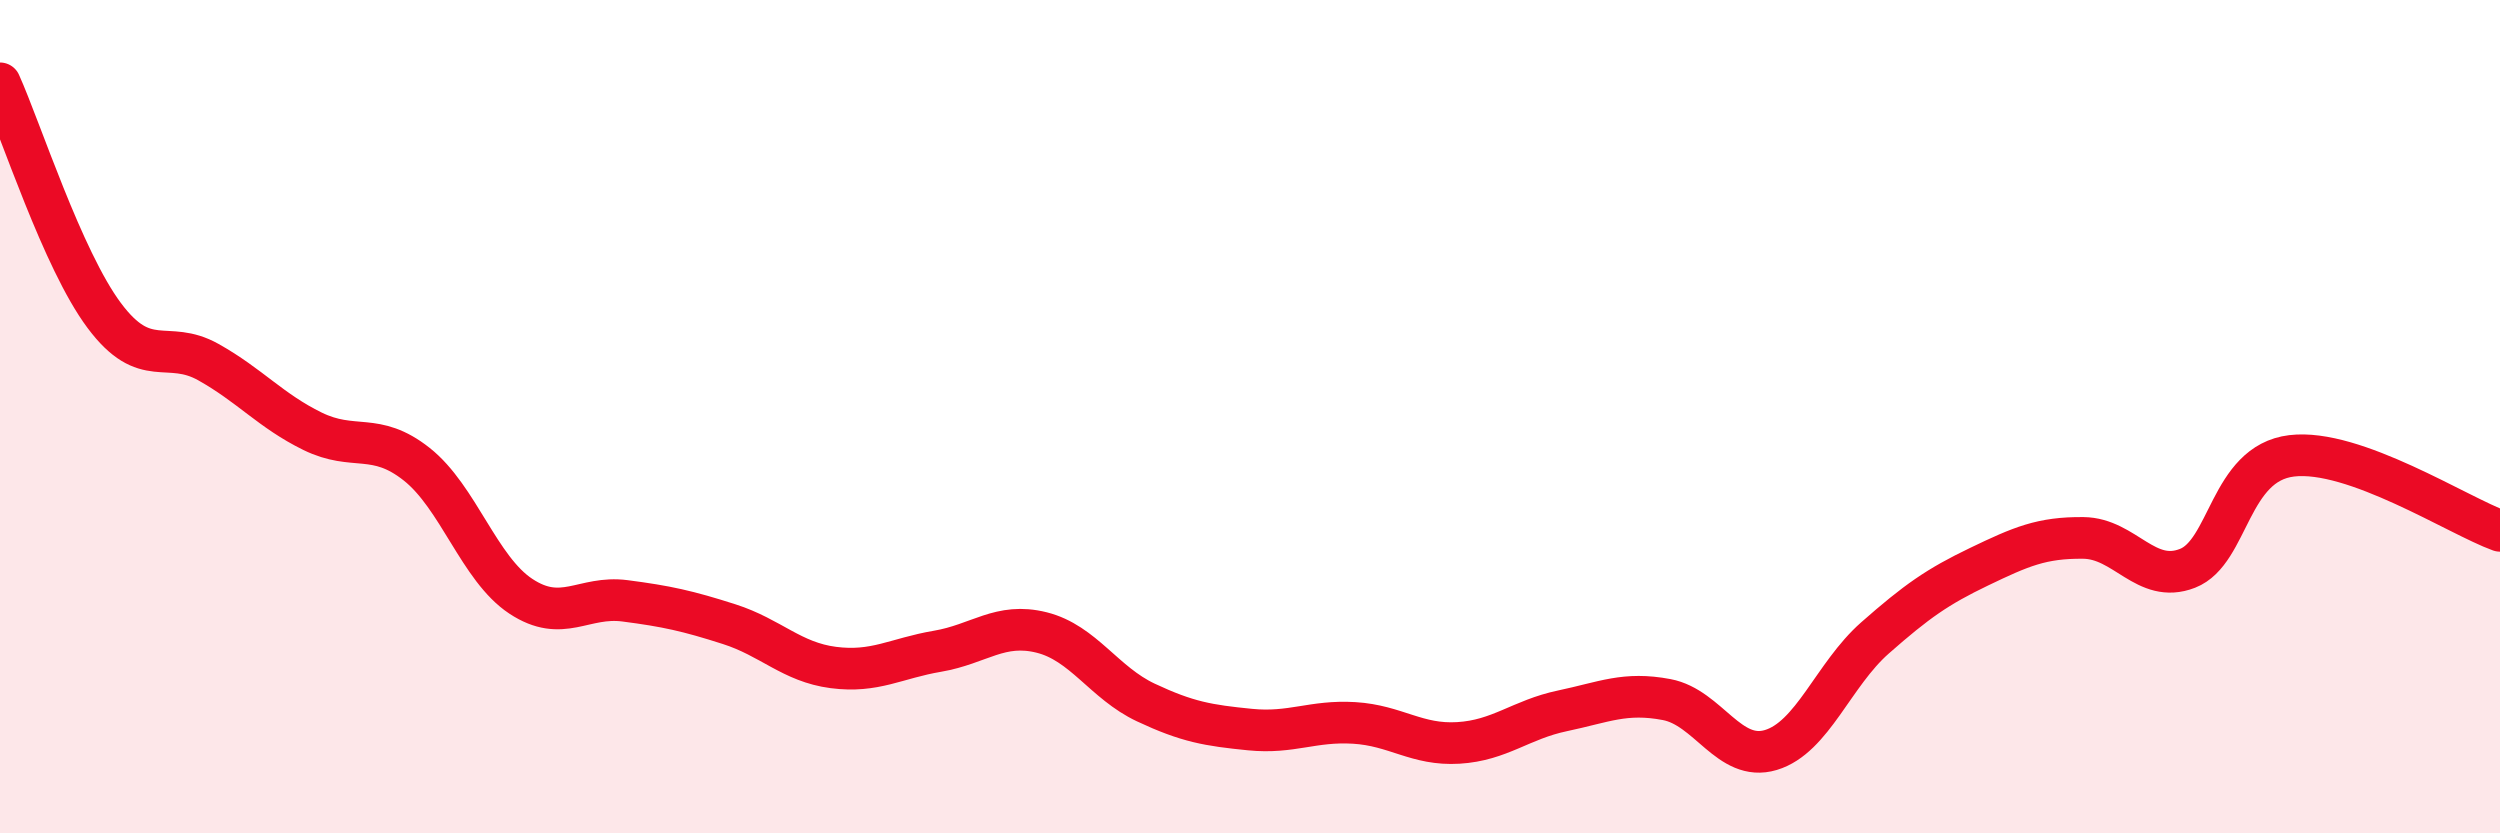
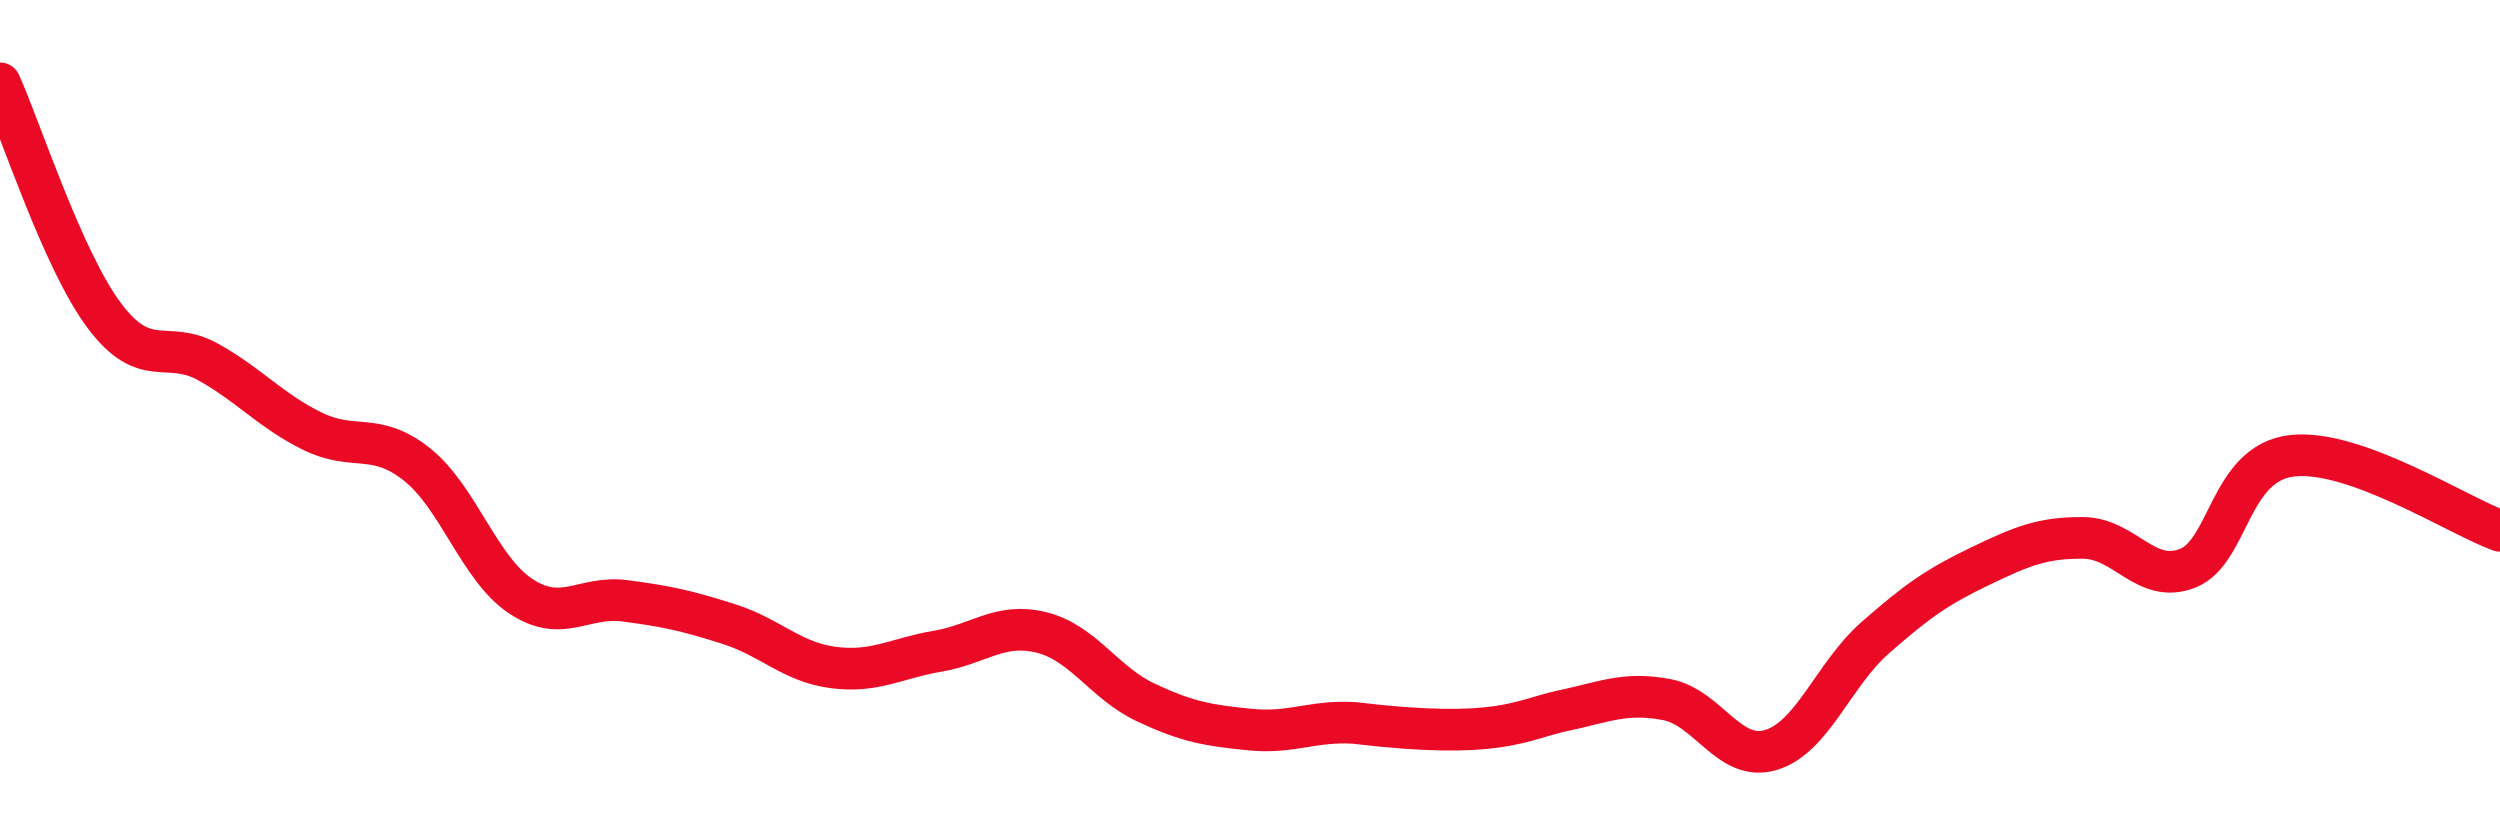
<svg xmlns="http://www.w3.org/2000/svg" width="60" height="20" viewBox="0 0 60 20">
-   <path d="M 0,2 C 0.5,3.11 1.5,6.23 2.5,7.57 C 3.5,8.91 4,8.13 5,8.69 C 6,9.25 6.5,9.86 7.5,10.35 C 8.5,10.84 9,10.35 10,11.14 C 11,11.93 11.5,13.65 12.5,14.31 C 13.5,14.97 14,14.29 15,14.42 C 16,14.55 16.5,14.66 17.5,14.98 C 18.5,15.3 19,15.89 20,16.02 C 21,16.15 21.5,15.8 22.5,15.63 C 23.5,15.46 24,14.93 25,15.18 C 26,15.43 26.5,16.39 27.5,16.86 C 28.5,17.33 29,17.41 30,17.51 C 31,17.61 31.5,17.29 32.5,17.35 C 33.5,17.41 34,17.89 35,17.83 C 36,17.77 36.5,17.27 37.5,17.06 C 38.5,16.85 39,16.6 40,16.79 C 41,16.98 41.5,18.3 42.5,18 C 43.5,17.7 44,16.19 45,15.31 C 46,14.43 46.5,14.08 47.5,13.6 C 48.5,13.12 49,12.9 50,12.91 C 51,12.92 51.5,14.03 52.5,13.64 C 53.5,13.25 53.5,11.12 55,10.94 C 56.5,10.76 59,12.38 60,12.74L60 20L0 20Z" fill="#EB0A25" opacity="0.1" stroke-linecap="round" stroke-linejoin="round" />
-   <path d="M 0,2 C 0.5,3.11 1.5,6.23 2.5,7.57 C 3.5,8.91 4,8.13 5,8.69 C 6,9.25 6.5,9.86 7.5,10.35 C 8.5,10.84 9,10.35 10,11.14 C 11,11.93 11.5,13.65 12.5,14.31 C 13.5,14.97 14,14.29 15,14.42 C 16,14.55 16.5,14.66 17.5,14.98 C 18.5,15.3 19,15.89 20,16.02 C 21,16.15 21.5,15.8 22.5,15.63 C 23.5,15.46 24,14.93 25,15.18 C 26,15.43 26.5,16.39 27.5,16.86 C 28.5,17.33 29,17.41 30,17.51 C 31,17.61 31.5,17.29 32.5,17.35 C 33.5,17.41 34,17.89 35,17.83 C 36,17.77 36.5,17.27 37.5,17.06 C 38.5,16.85 39,16.6 40,16.79 C 41,16.98 41.5,18.3 42.5,18 C 43.5,17.7 44,16.19 45,15.31 C 46,14.43 46.5,14.08 47.5,13.6 C 48.5,13.12 49,12.9 50,12.91 C 51,12.92 51.5,14.03 52.5,13.64 C 53.5,13.25 53.5,11.12 55,10.94 C 56.5,10.76 59,12.38 60,12.74" stroke="#EB0A25" stroke-width="1" fill="none" stroke-linecap="round" stroke-linejoin="round" />
+   <path d="M 0,2 C 0.5,3.11 1.5,6.23 2.5,7.57 C 3.5,8.91 4,8.13 5,8.69 C 6,9.25 6.5,9.86 7.5,10.35 C 8.5,10.84 9,10.35 10,11.14 C 11,11.93 11.5,13.65 12.5,14.31 C 13.5,14.97 14,14.29 15,14.42 C 16,14.55 16.5,14.66 17.5,14.98 C 18.5,15.3 19,15.89 20,16.02 C 21,16.15 21.5,15.8 22.5,15.63 C 23.5,15.46 24,14.93 25,15.18 C 26,15.43 26.5,16.39 27.5,16.86 C 28.5,17.33 29,17.41 30,17.51 C 31,17.61 31.5,17.29 32.5,17.35 C 36,17.77 36.5,17.27 37.5,17.06 C 38.5,16.85 39,16.6 40,16.79 C 41,16.98 41.5,18.3 42.5,18 C 43.5,17.7 44,16.19 45,15.31 C 46,14.43 46.5,14.08 47.5,13.6 C 48.5,13.12 49,12.9 50,12.91 C 51,12.92 51.5,14.03 52.5,13.64 C 53.5,13.25 53.5,11.12 55,10.94 C 56.5,10.76 59,12.38 60,12.74" stroke="#EB0A25" stroke-width="1" fill="none" stroke-linecap="round" stroke-linejoin="round" />
</svg>